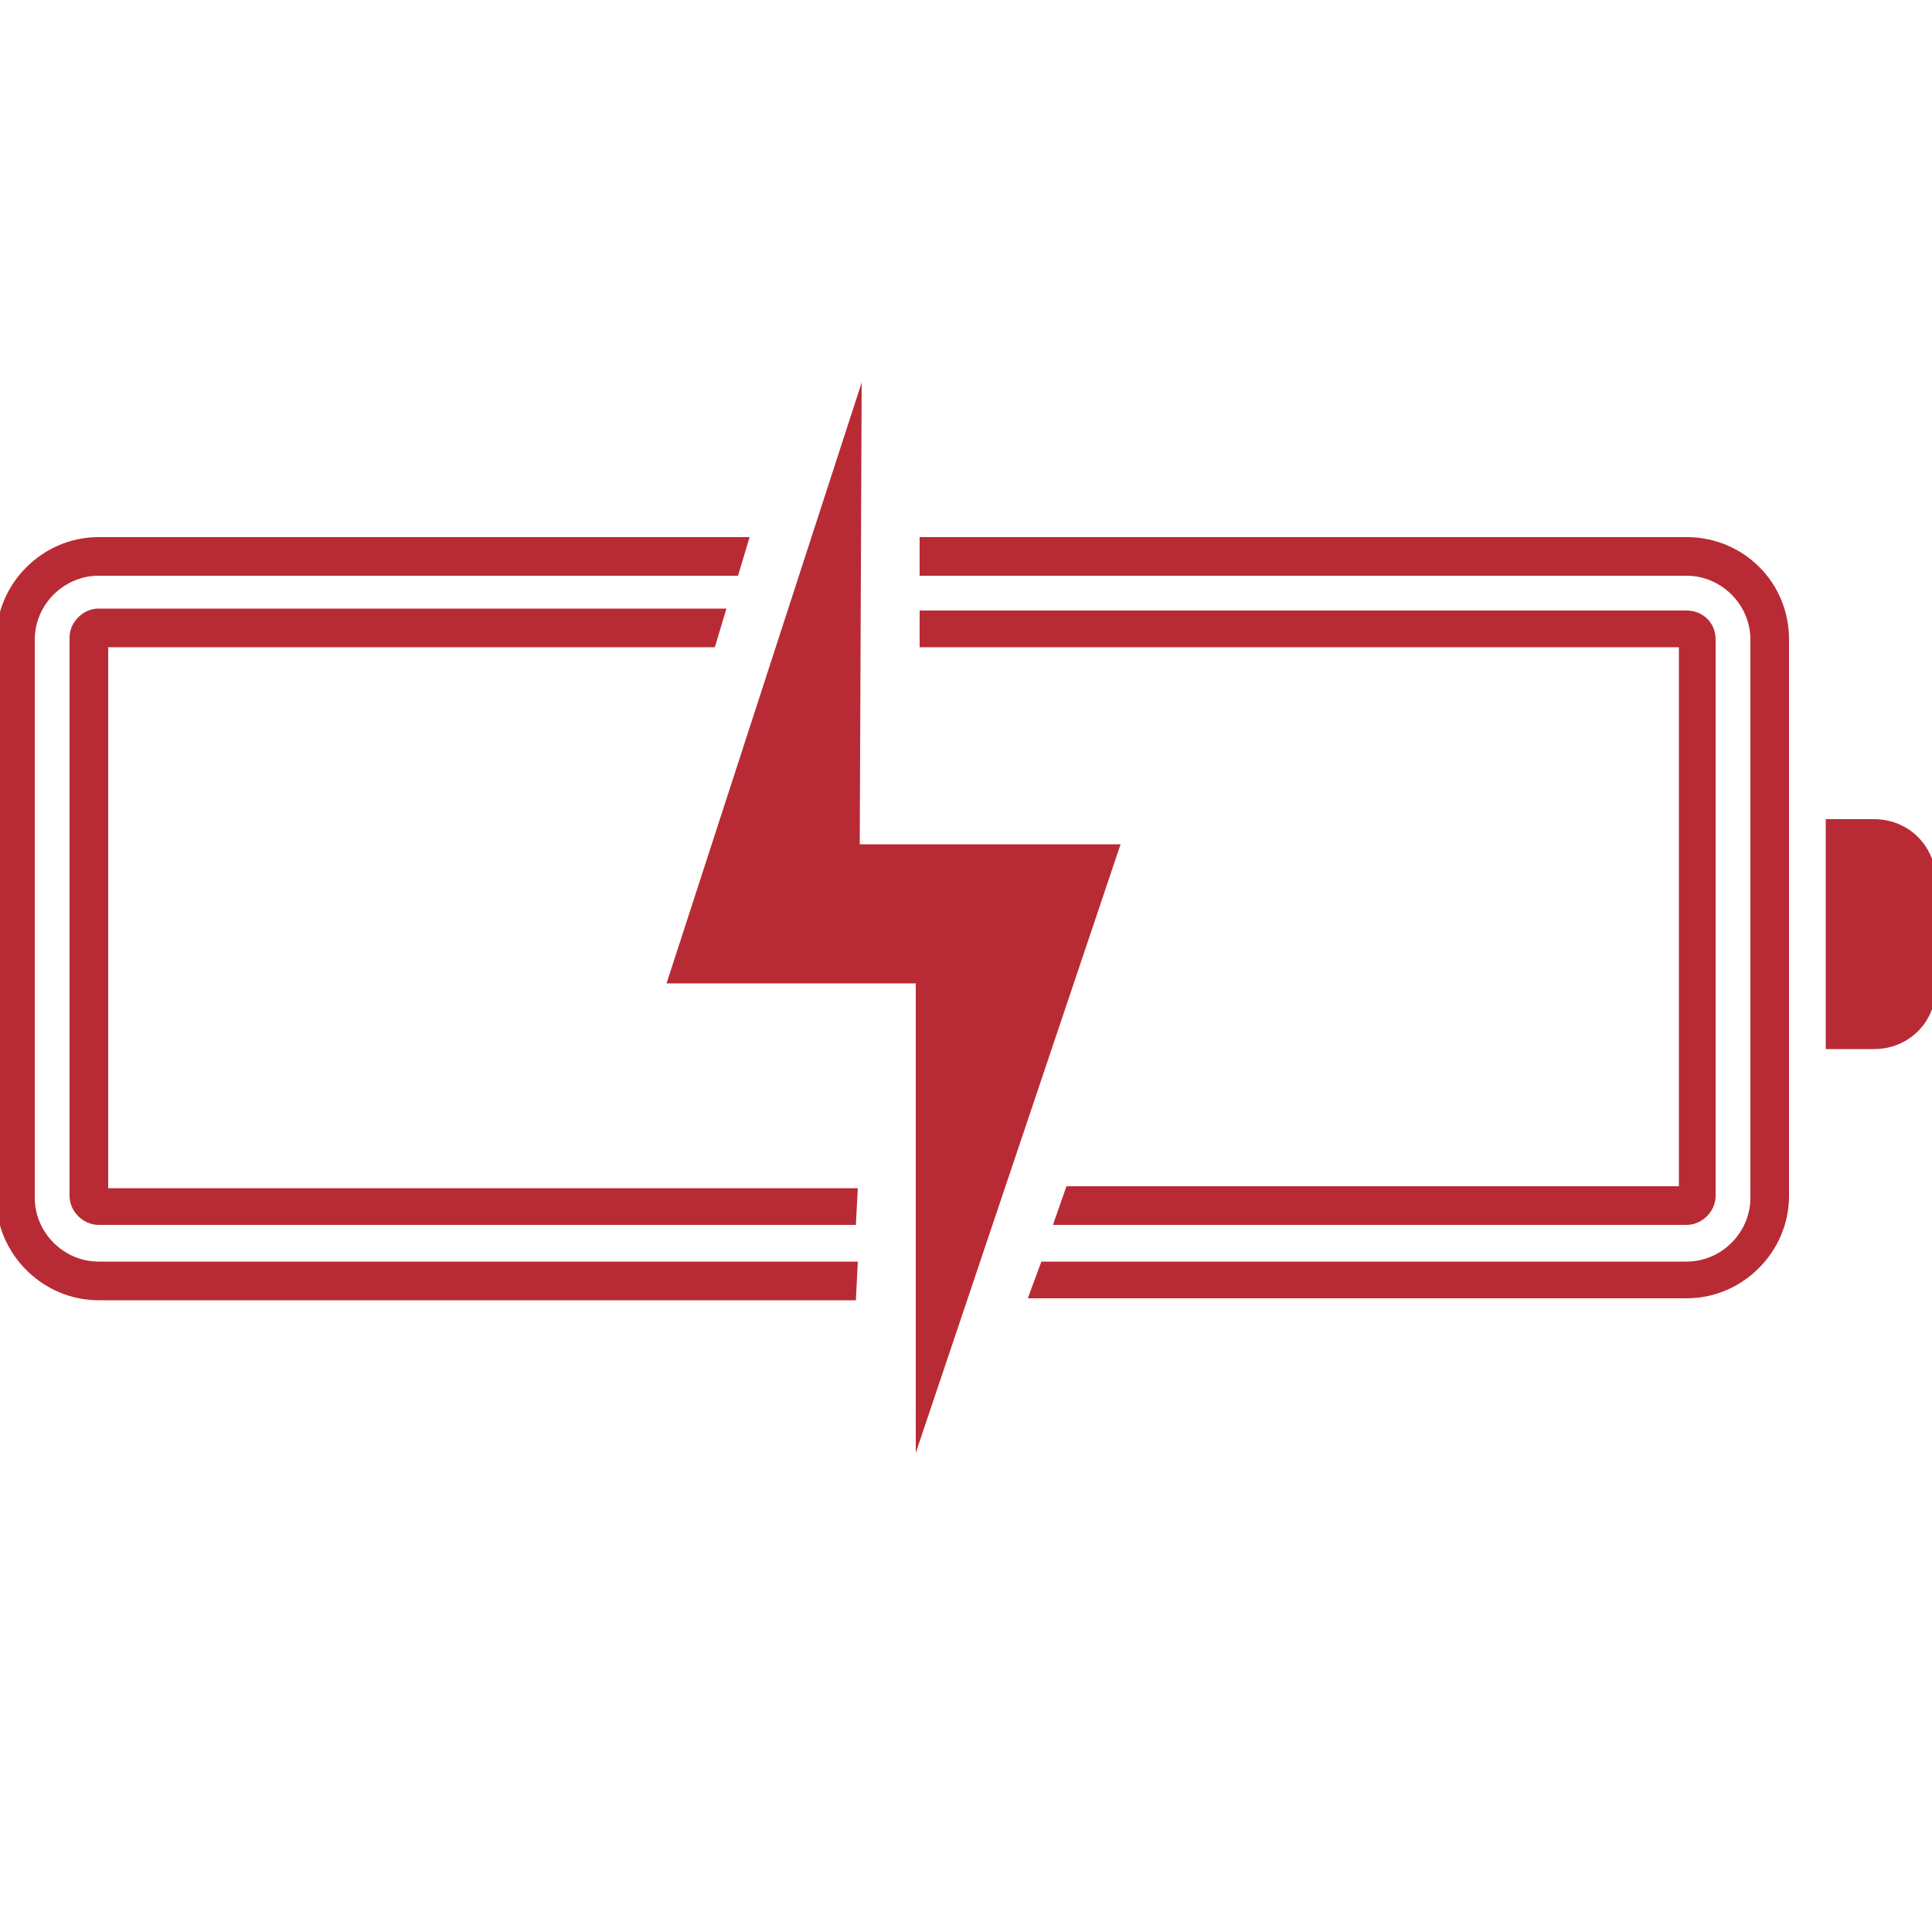
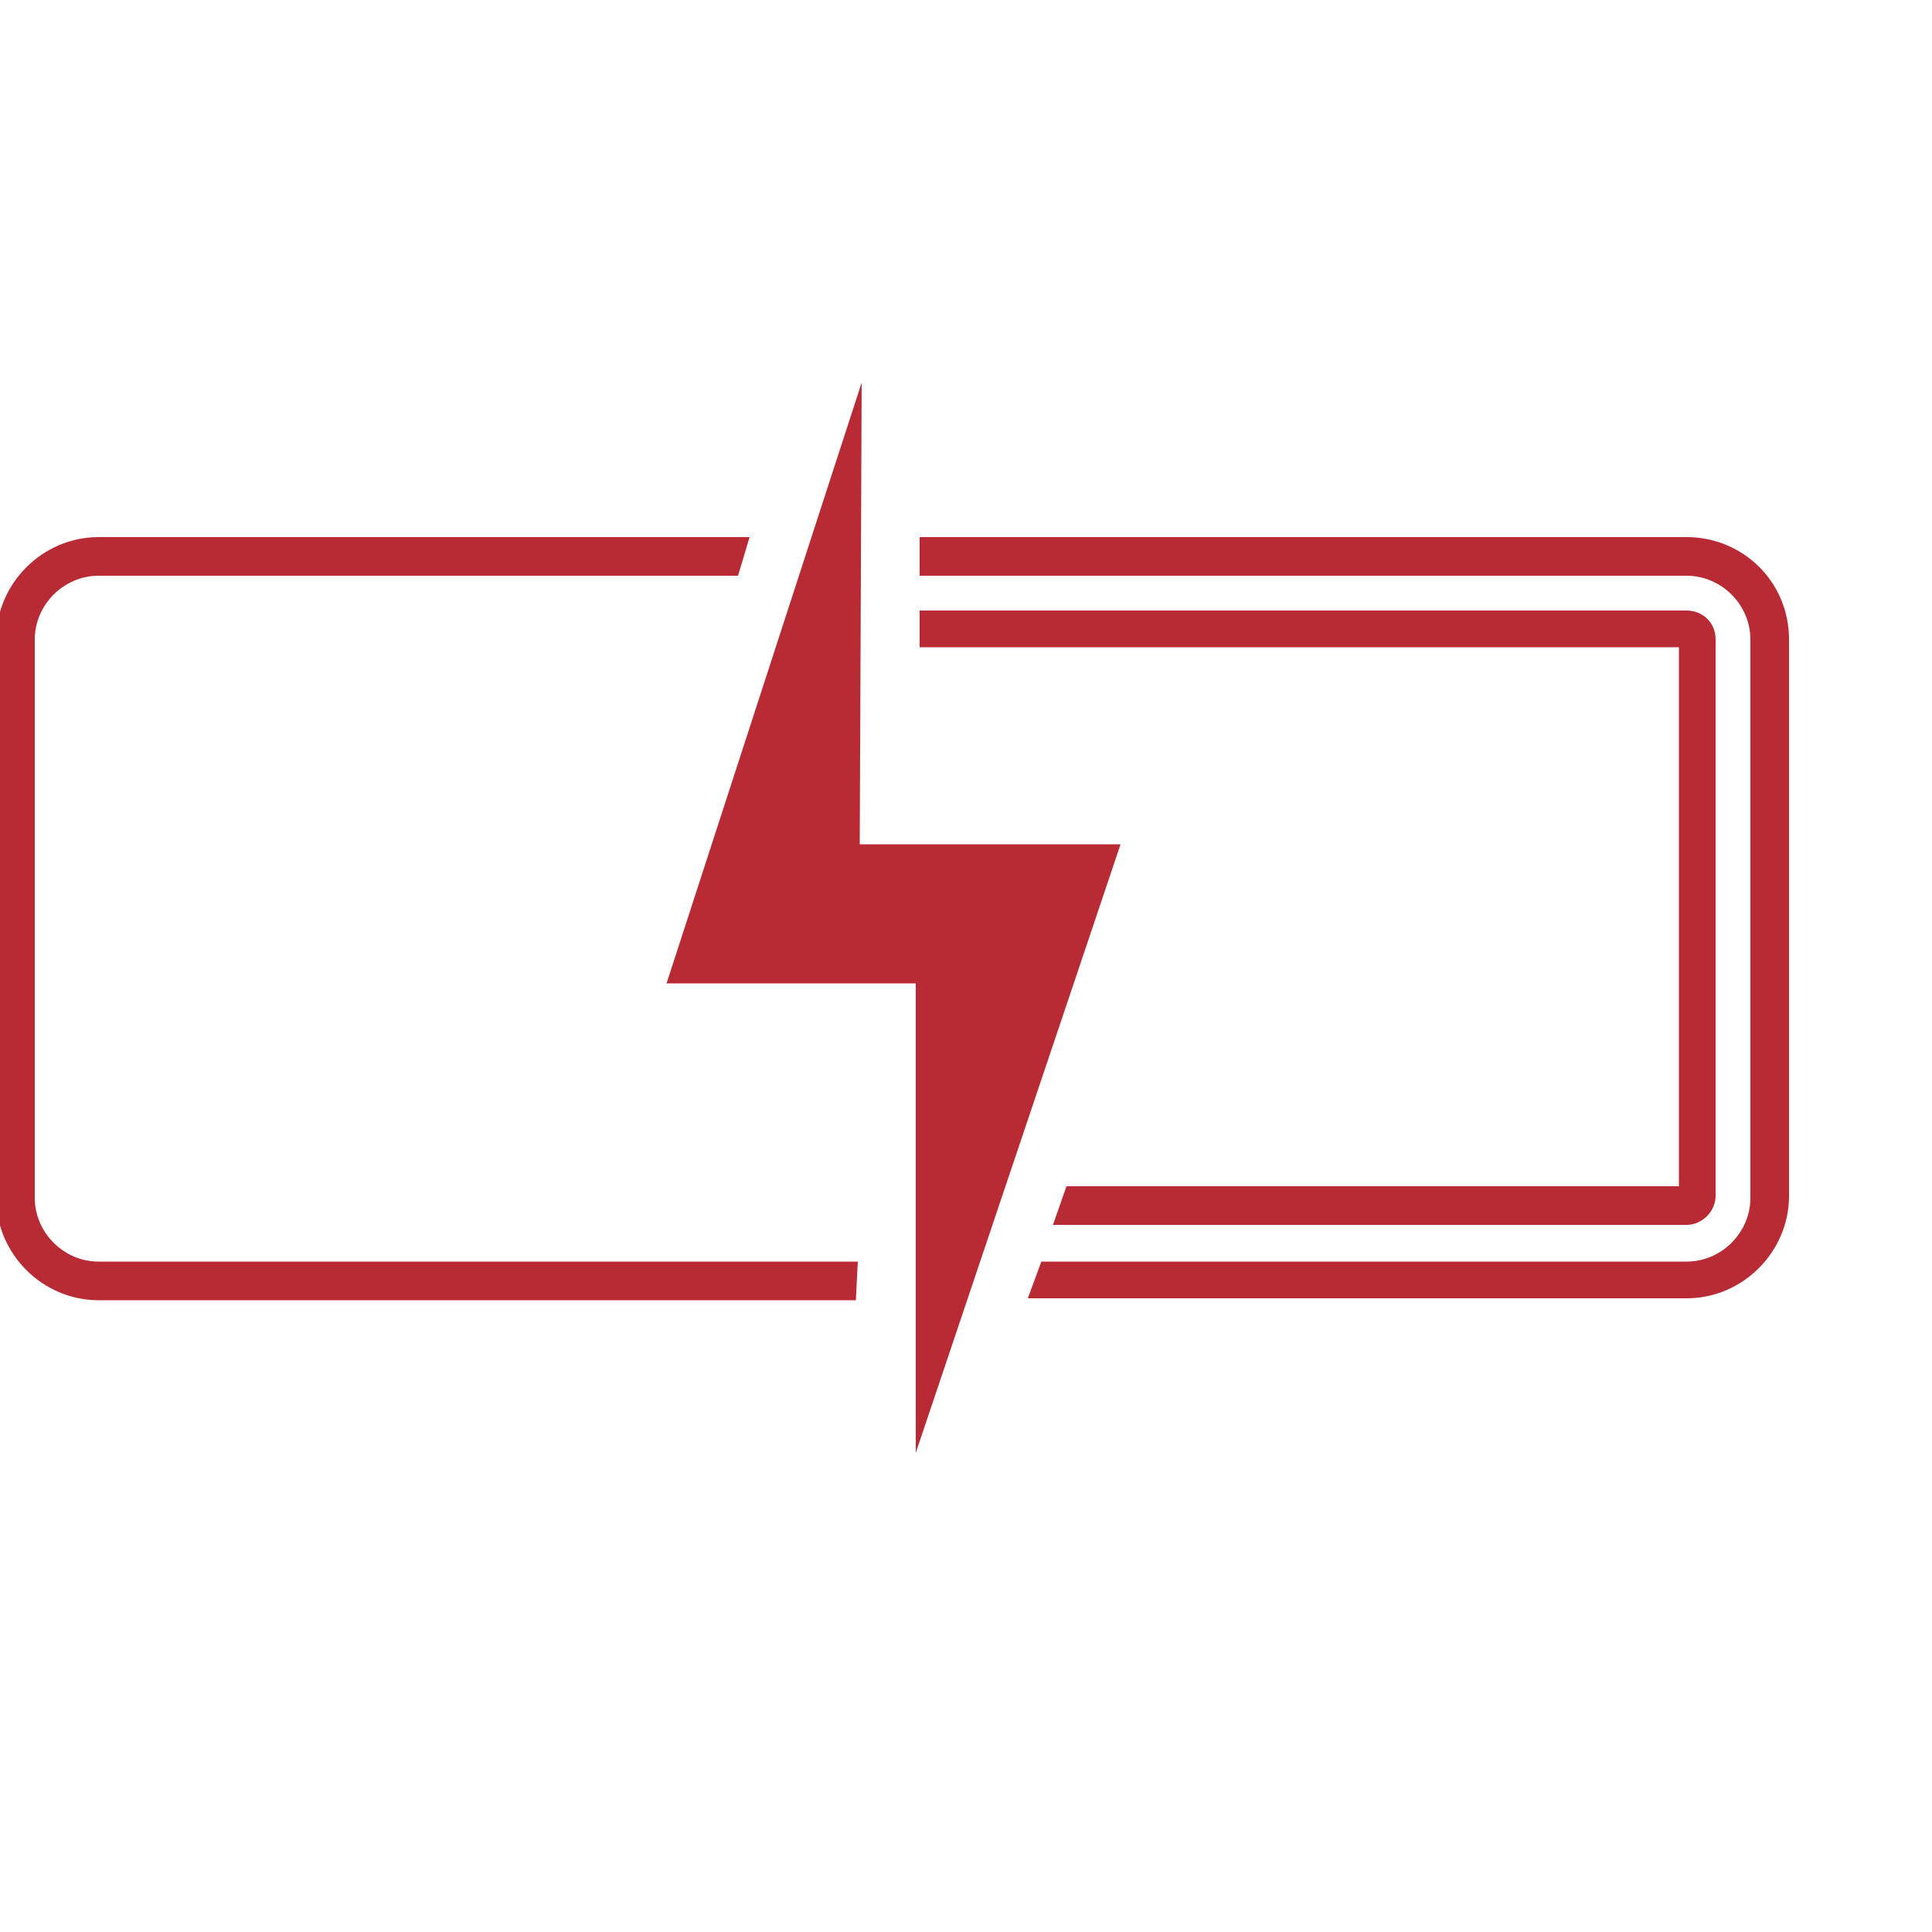
<svg xmlns="http://www.w3.org/2000/svg" version="1.1" id="_Слой_1" x="0px" y="0px" viewBox="0 0 100 100" style="enable-background:new 0 0 100 100;" xml:space="preserve">
  <style type="text/css">
	.st0{fill:#B82B35;}
</style>
  <g>
    <g>
      <path class="st0" d="M44.4,65.3H5.1c-1.8,0-3.3-1.5-3.3-3.3V33.1c0-1.8,1.5-3.3,3.3-3.3h33.1l0.6-2H5.1c-2.9,0-5.3,2.4-5.3,5.3    v28.9c0,2.9,2.4,5.3,5.3,5.3h39.2L44.4,65.3L44.4,65.3z" />
      <path class="st0" d="M87.3,27.8H47.6v2h39.7c1.8,0,3.3,1.5,3.3,3.3v28.9c0,1.8-1.5,3.3-3.3,3.3H53.9l-0.7,1.9h34.1    c2.9,0,5.3-2.4,5.3-5.3V33.1C92.6,30.1,90.2,27.8,87.3,27.8z" />
    </g>
    <g>
      <path class="st0" d="M87.3,31.6H47.6v1.9h39.3v27.9H55.2l-0.7,2h32.8c0.8,0,1.5-0.7,1.5-1.5V33.1C88.8,32.2,88.1,31.6,87.3,31.6    L87.3,31.6z" />
-       <path class="st0" d="M44.4,61.5H5.6V33.5H37l0.6-2H5.1c-0.8,0-1.5,0.7-1.5,1.5v28.9c0,0.8,0.7,1.5,1.5,1.5h39.2L44.4,61.5    L44.4,61.5z" />
    </g>
    <polygon class="st0" points="58,43.7 44.5,43.7 44.6,19.8 34.5,50.9 47.4,50.9 47.4,75.2  " />
-     <path class="st0" d="M94.5,42.4H97c1.8,0,3.2,1.4,3.2,3.2v5.5c0,1.8-1.4,3.2-3.2,3.2h-2.5V42.4L94.5,42.4L94.5,42.4z" />
  </g>
</svg>